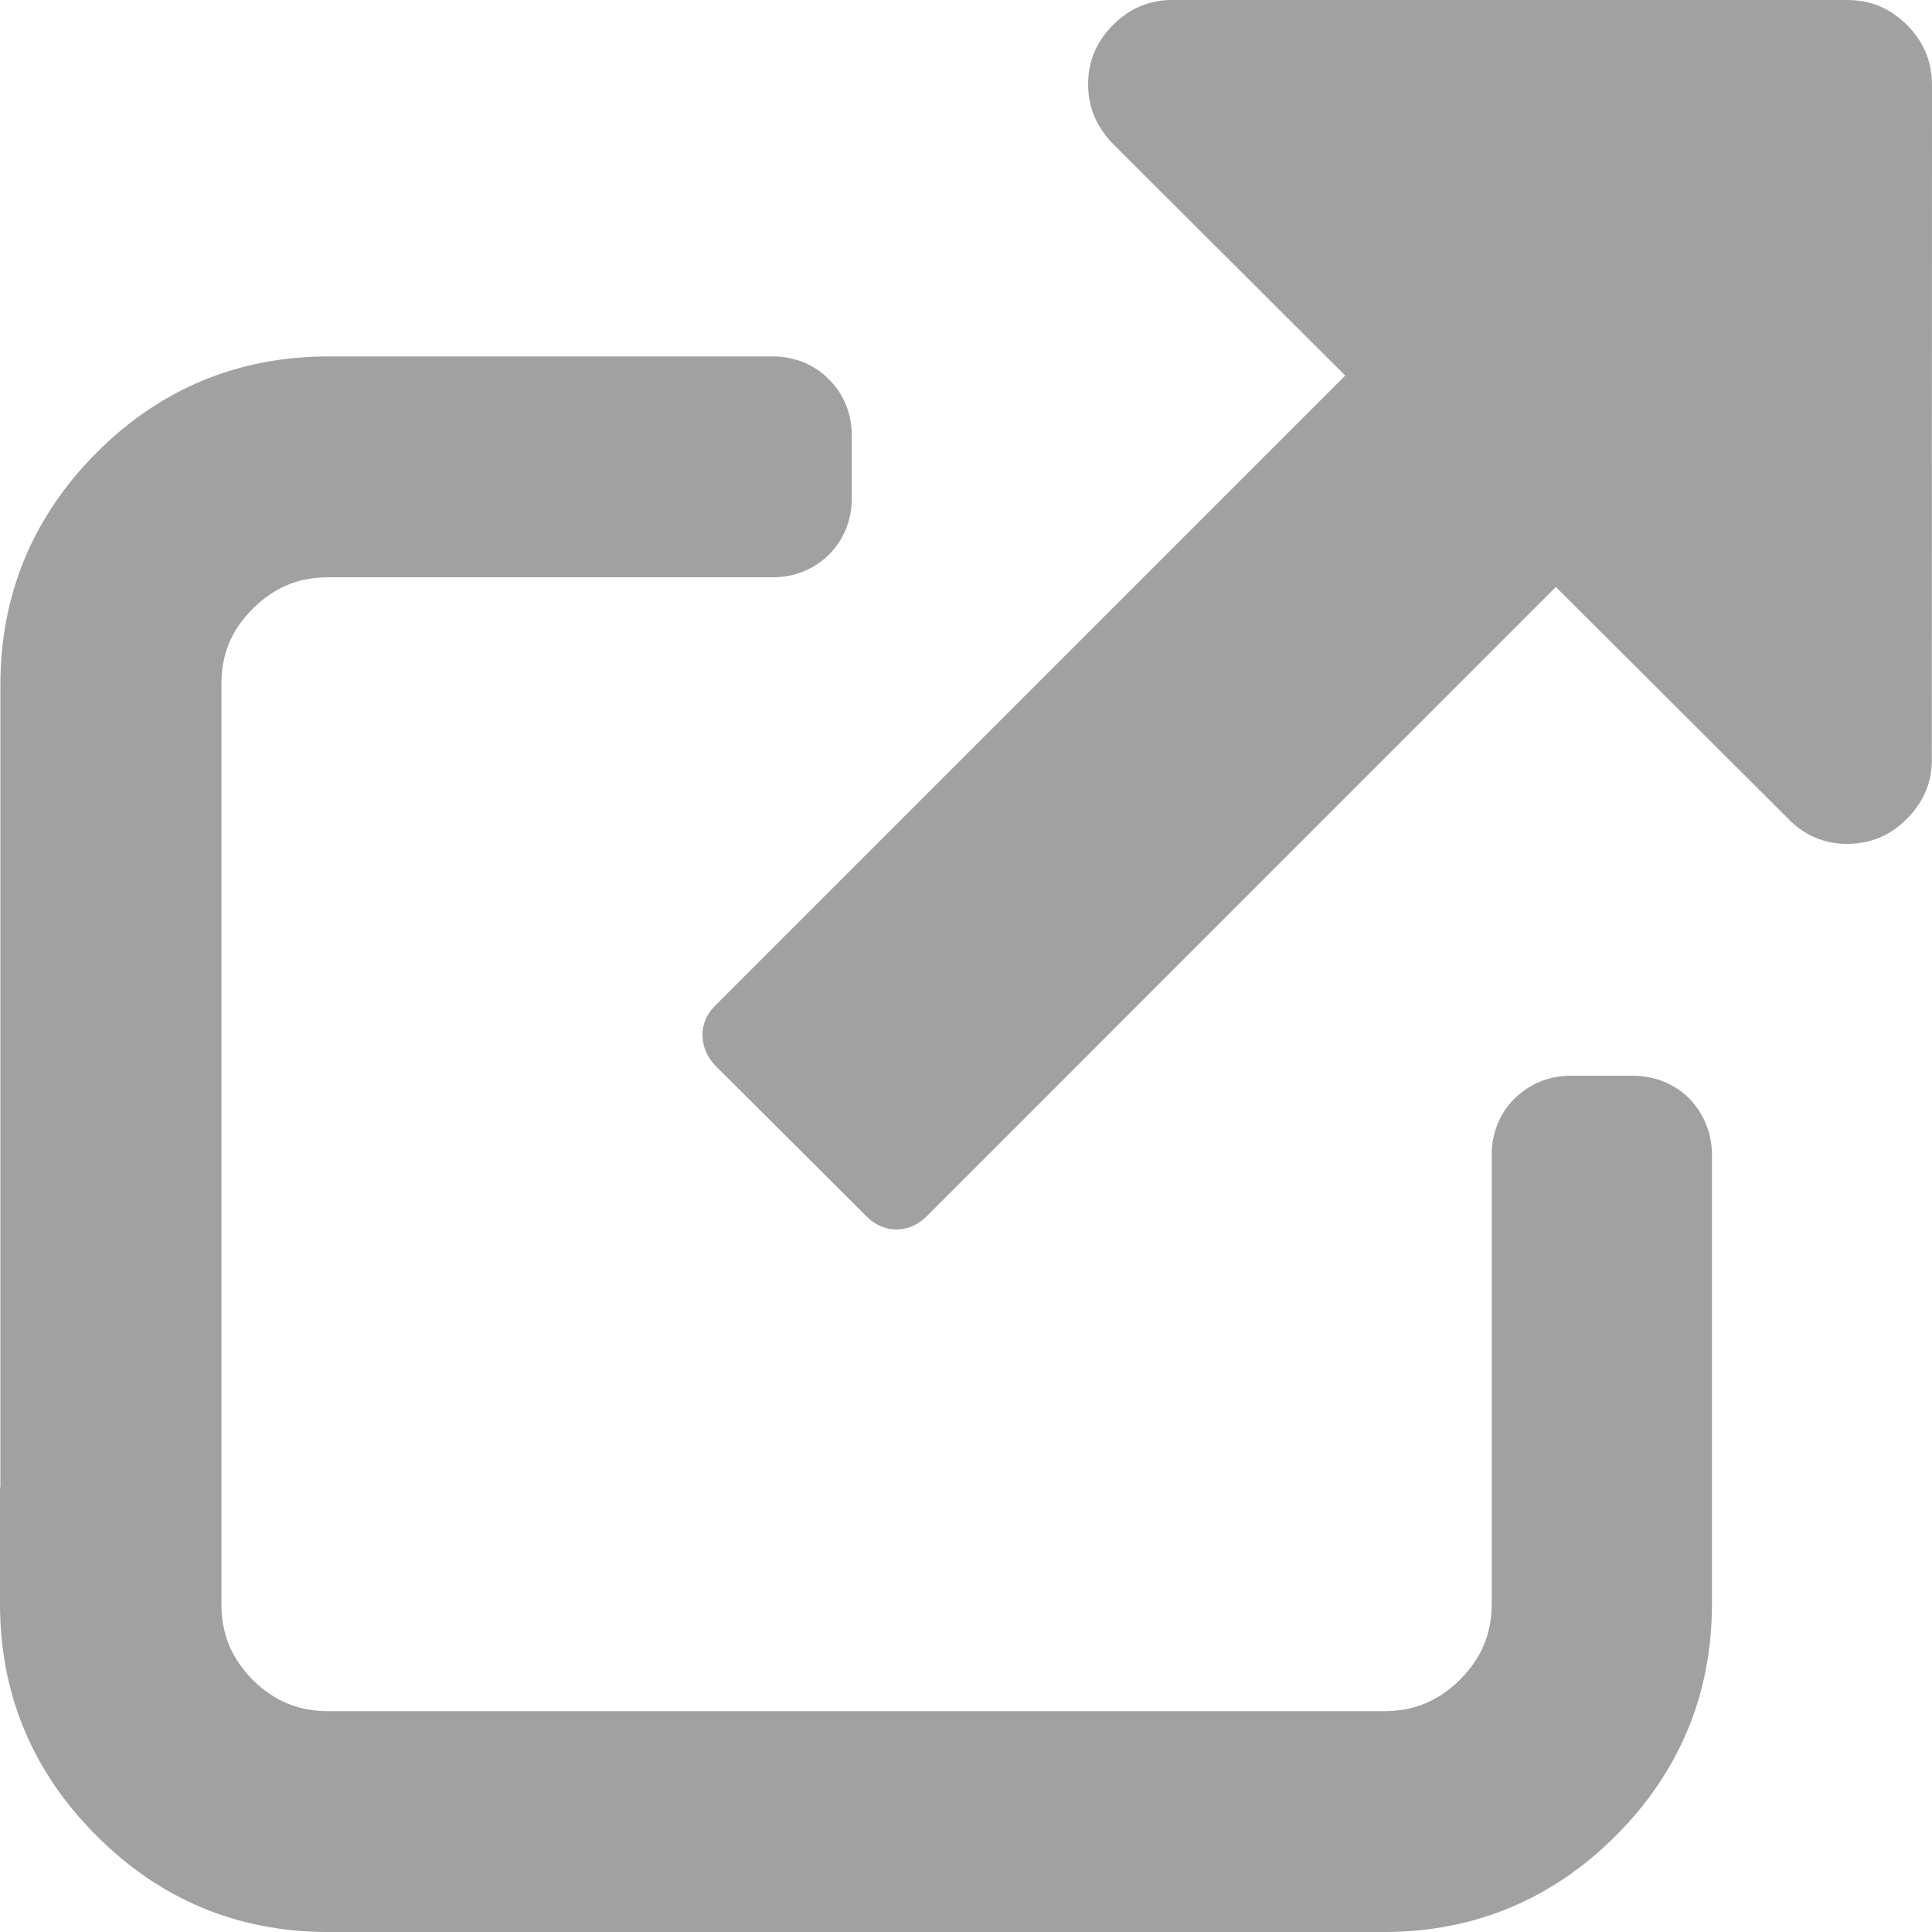
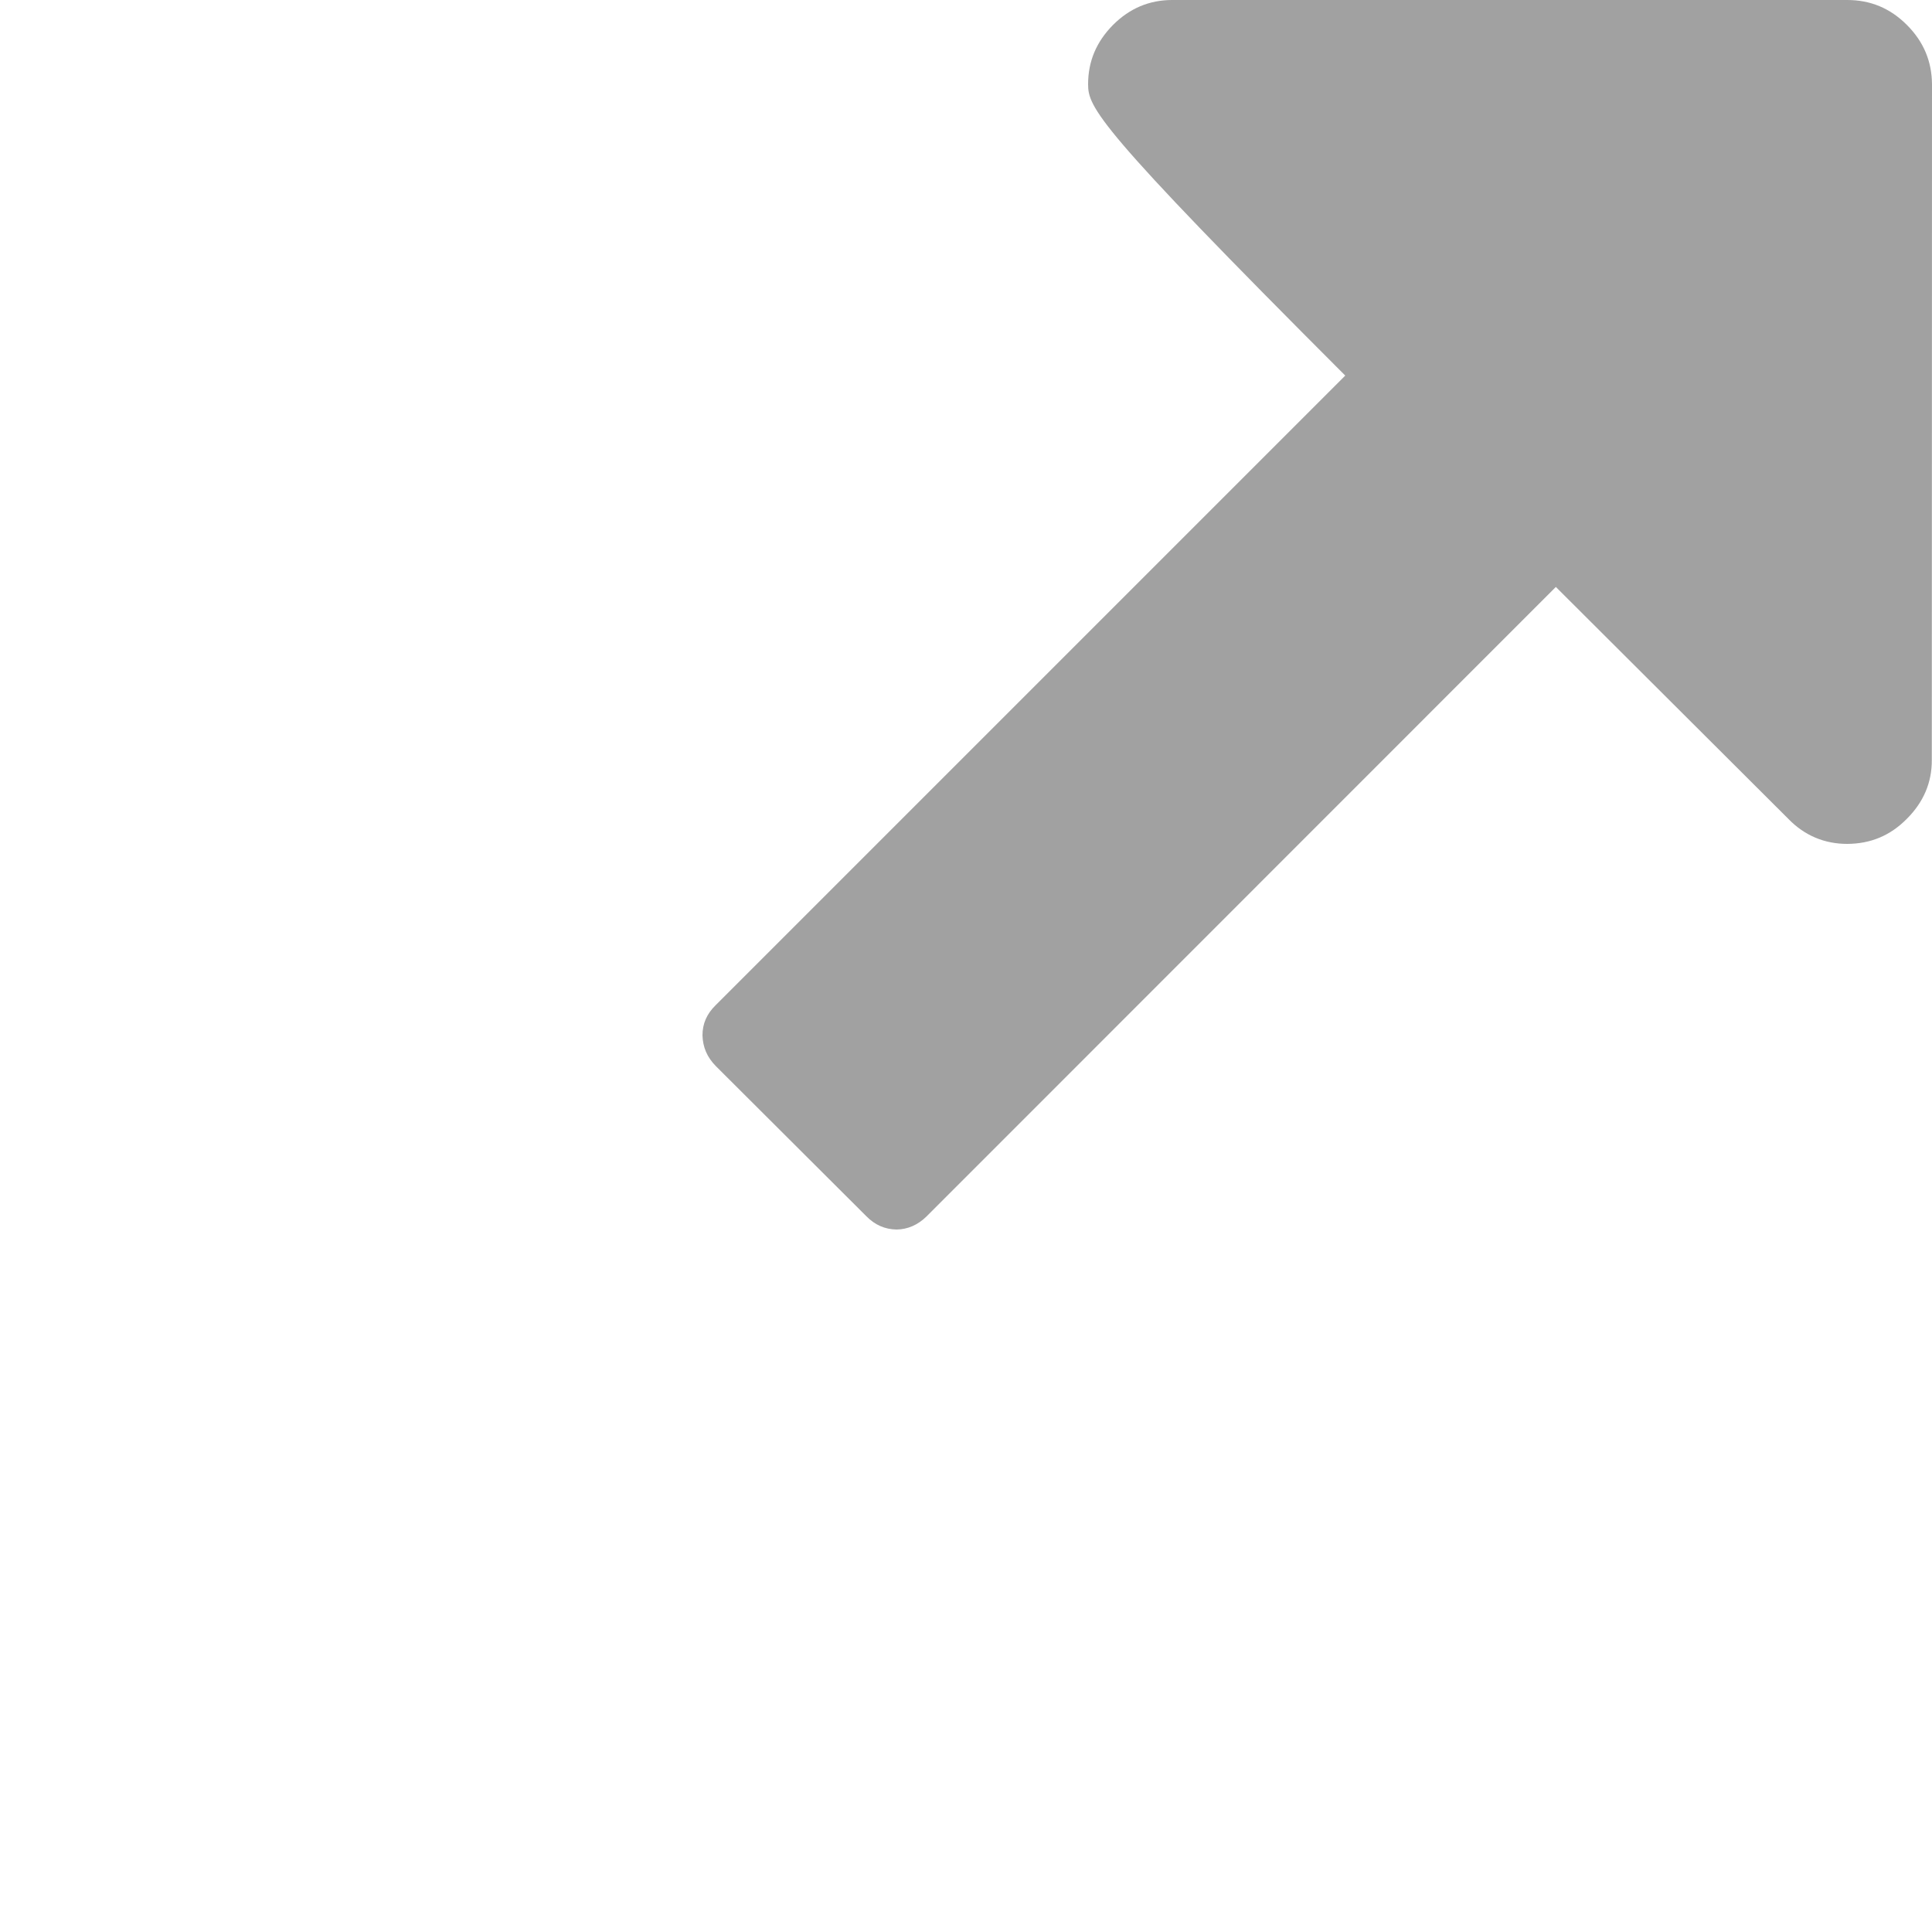
<svg xmlns="http://www.w3.org/2000/svg" version="1.1" id="レイヤー_1" x="0px" y="0px" width="10px" height="10px" viewBox="0 0 10 10" enable-background="new 0 0 10 10" xml:space="preserve">
-   <path fill="#A1A1A1" d="M8.744,5.686C8.668,5.61,8.564,5.568,8.453,5.568H8.131c-0.113,0-0.213,0.04-0.297,0.123  C7.76,5.768,7.721,5.867,7.721,5.978v2.325c0,0.154-0.053,0.279-0.164,0.391C7.447,8.803,7.32,8.857,7.166,8.857H1.699  c-0.156,0-0.28-0.053-0.391-0.162C1.197,8.582,1.146,8.457,1.146,8.303V3.541c0-0.155,0.051-0.279,0.162-0.39  c0.112-0.111,0.236-0.163,0.392-0.163h2.299c0.115,0,0.216-0.042,0.292-0.118c0.077-0.077,0.118-0.178,0.118-0.292V2.256  c0-0.114-0.041-0.215-0.117-0.291c-0.077-0.079-0.179-0.12-0.293-0.12H1.699c-0.465,0-0.869,0.167-1.199,0.498  S0.002,3.078,0.002,3.543v4.156L0,7.697v0.605c0,0.465,0.168,0.869,0.499,1.199C0.828,9.832,1.232,10,1.697,10h5.467  c0.465,0,0.869-0.168,1.199-0.498s0.498-0.734,0.498-1.199V5.978C8.861,5.868,8.822,5.769,8.744,5.686z" />
-   <path fill="#A1A1A1" d="M3.636,5.359c0-0.06,0.022-0.111,0.068-0.156l3.259-3.259l-1.203-1.2C5.675,0.656,5.632,0.555,5.632,0.436  s0.043-0.22,0.129-0.307C5.847,0.043,5.949,0,6.067,0l3.494,0c0.12,0,0.222,0.042,0.309,0.129C9.957,0.216,9.999,0.318,10,0.436  L9.999,3.932C10,4.05,9.956,4.152,9.87,4.238c-0.087,0.088-0.188,0.129-0.308,0.13c-0.117,0-0.221-0.042-0.306-0.13l-1.203-1.2  L4.796,6.296C4.75,6.341,4.698,6.363,4.641,6.364c-0.06-0.001-0.112-0.023-0.157-0.069L3.705,5.518  C3.659,5.471,3.638,5.42,3.636,5.359L3.636,5.359z" />
+   <path fill="#A1A1A1" d="M3.636,5.359c0-0.06,0.022-0.111,0.068-0.156l3.259-3.259C5.675,0.656,5.632,0.555,5.632,0.436  s0.043-0.22,0.129-0.307C5.847,0.043,5.949,0,6.067,0l3.494,0c0.12,0,0.222,0.042,0.309,0.129C9.957,0.216,9.999,0.318,10,0.436  L9.999,3.932C10,4.05,9.956,4.152,9.87,4.238c-0.087,0.088-0.188,0.129-0.308,0.13c-0.117,0-0.221-0.042-0.306-0.13l-1.203-1.2  L4.796,6.296C4.75,6.341,4.698,6.363,4.641,6.364c-0.06-0.001-0.112-0.023-0.157-0.069L3.705,5.518  C3.659,5.471,3.638,5.42,3.636,5.359L3.636,5.359z" />
</svg>